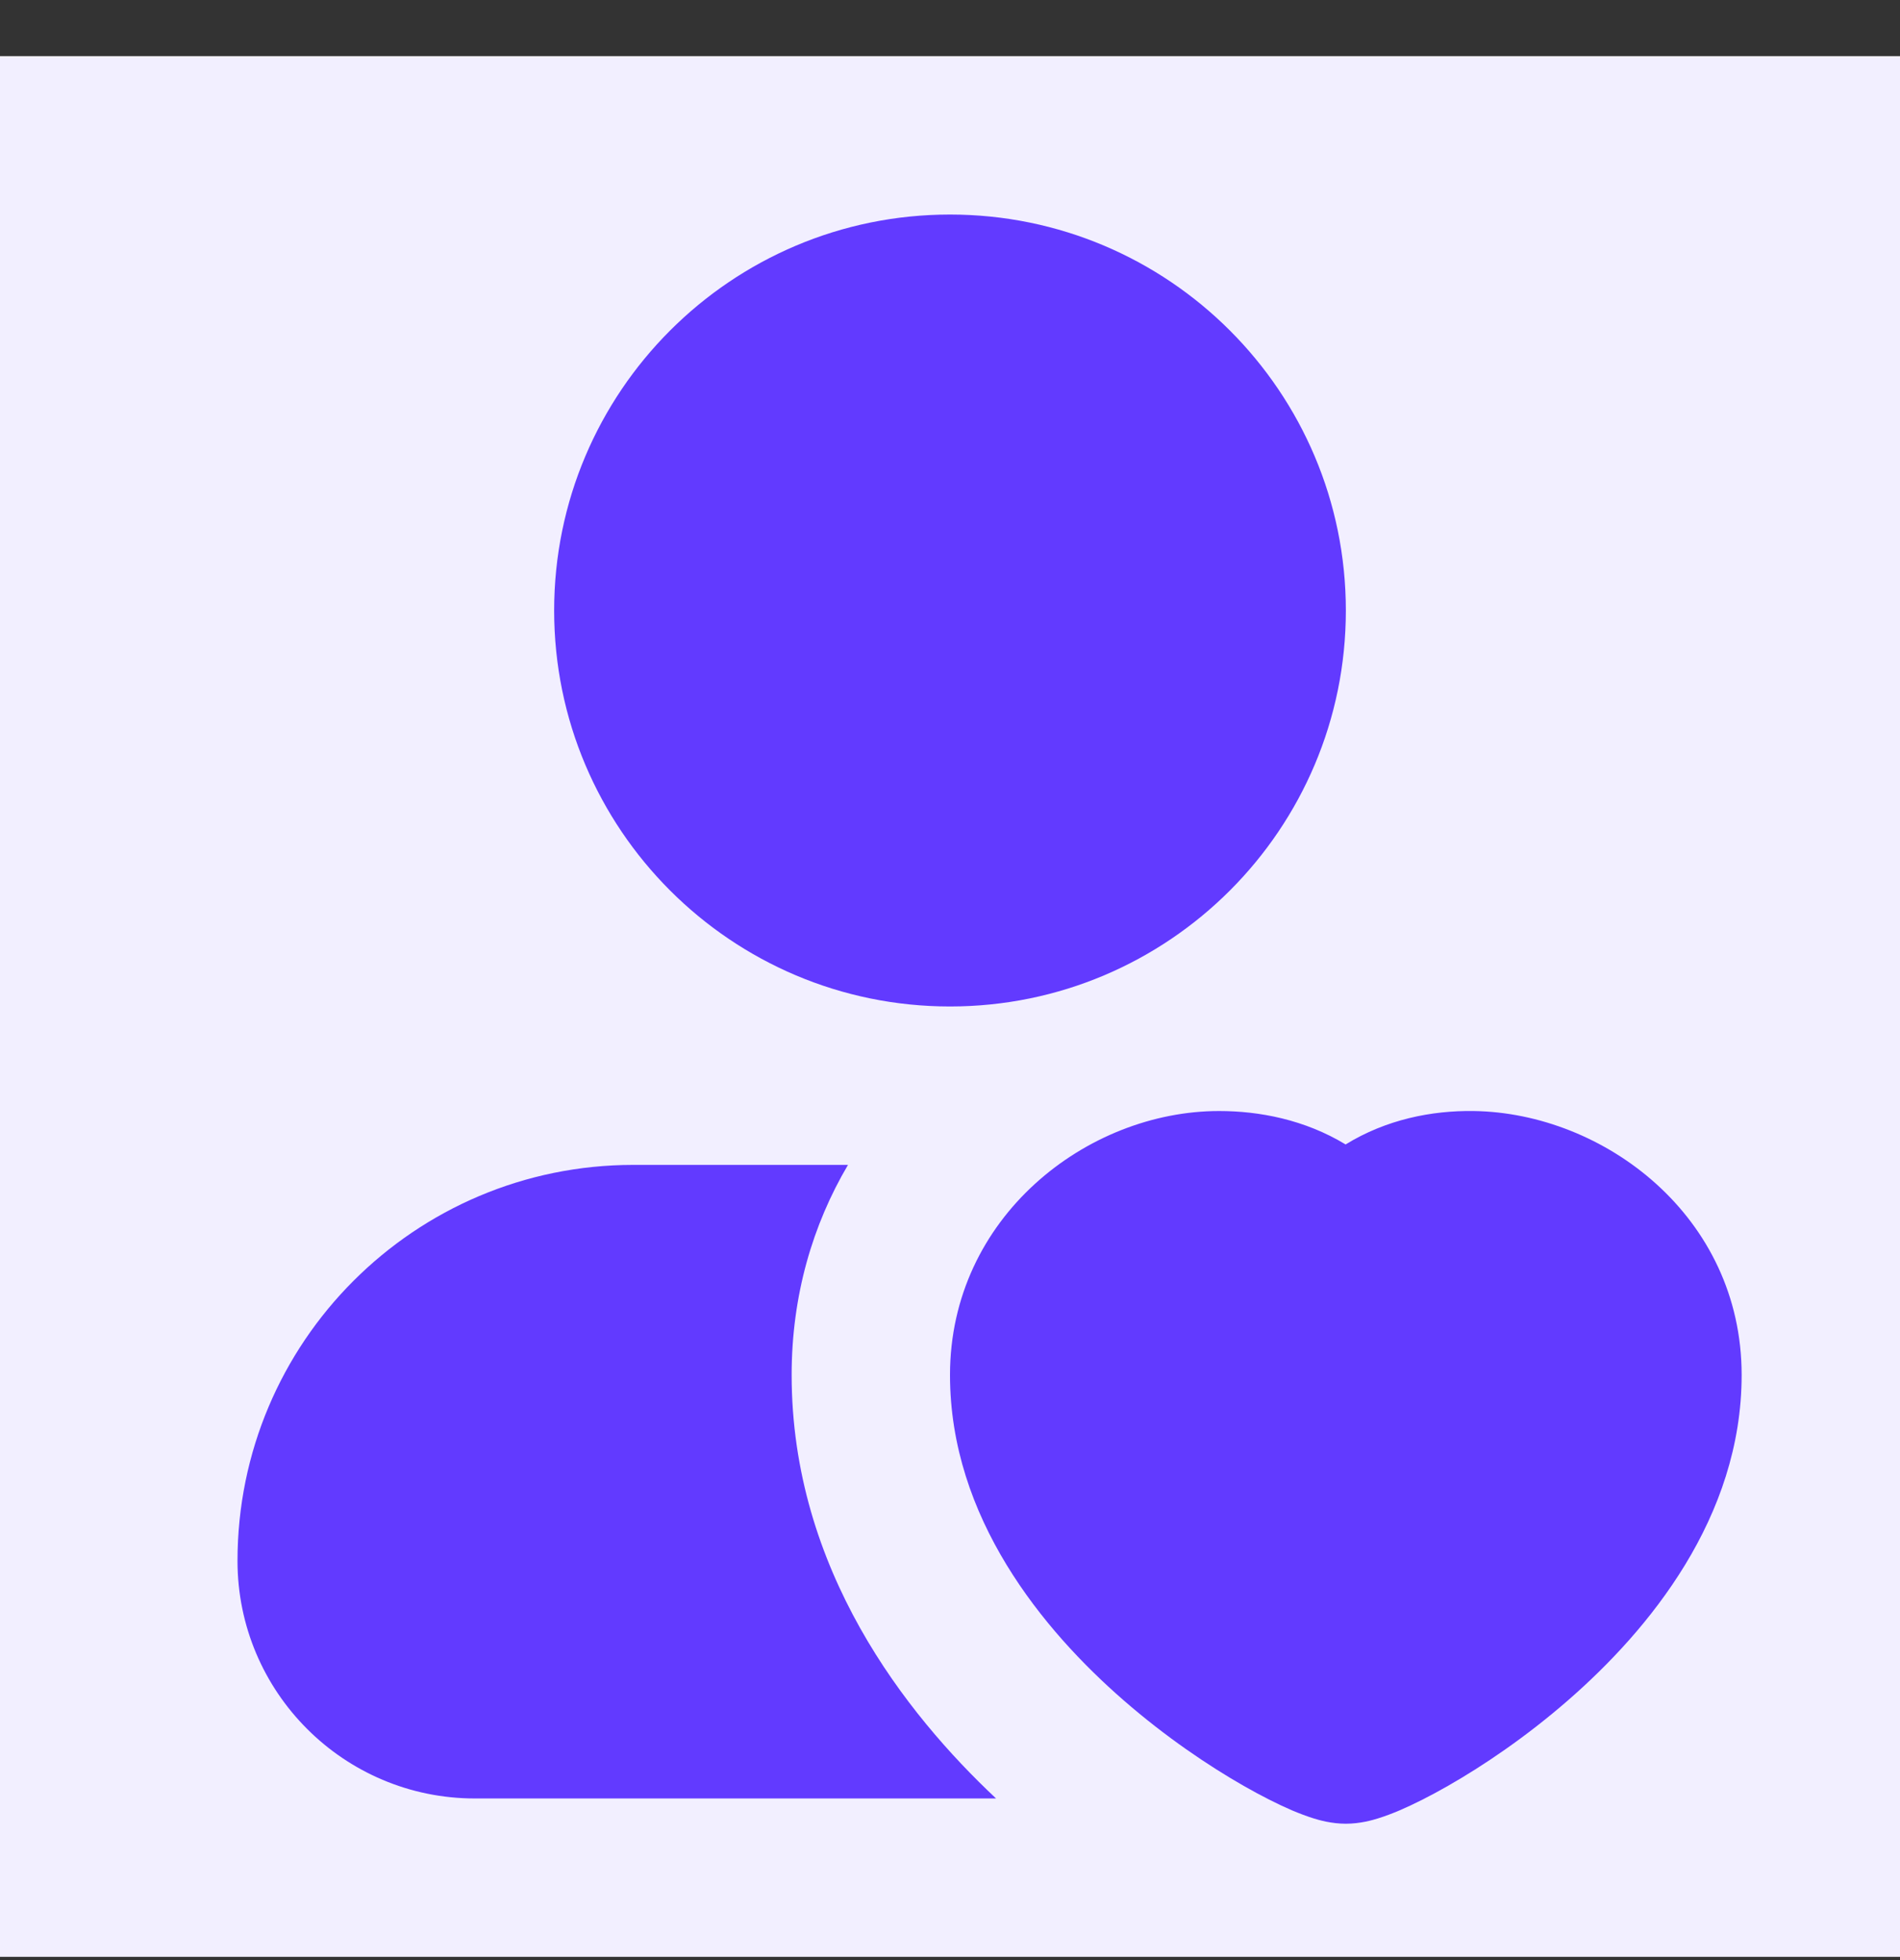
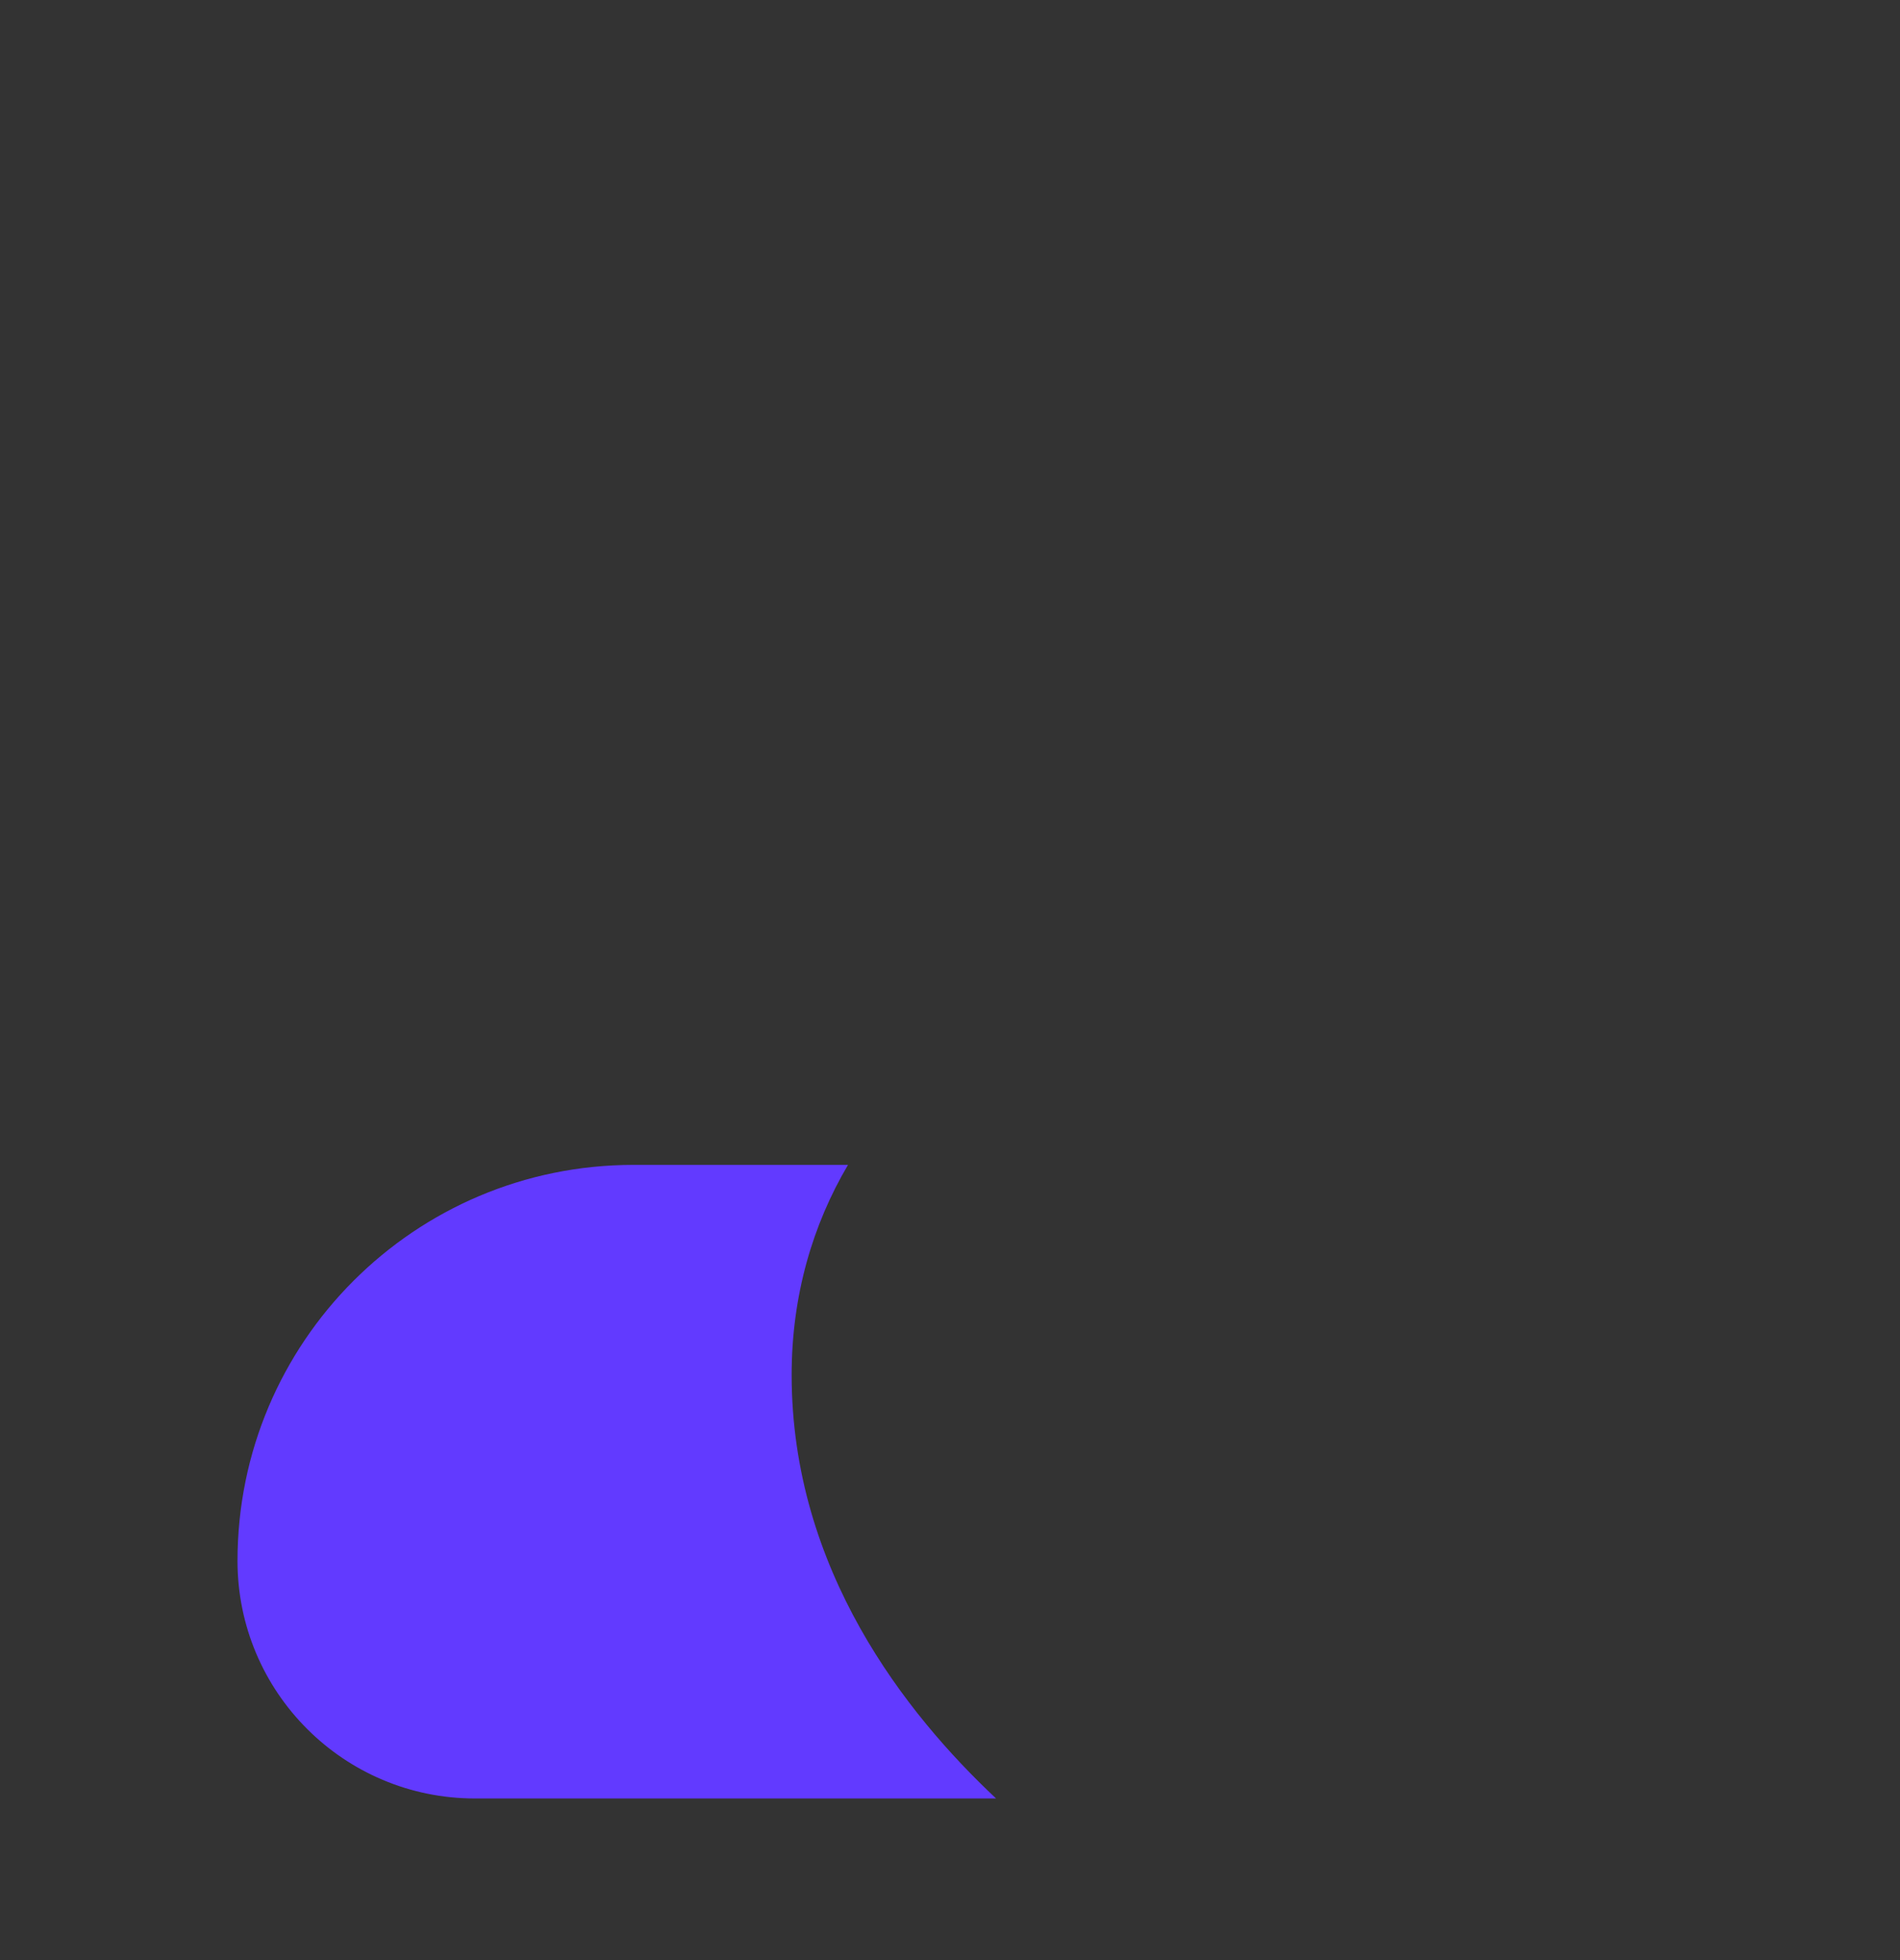
<svg xmlns="http://www.w3.org/2000/svg" width="32" height="33" viewBox="0 0 32 33" fill="none">
  <rect x="0" y="0" width="32" height="33" fill="#333333" stroke="none" />
-   <rect width="32" height="32" transform="translate(0 0.945)" fill="#F2EFFF" />
  <path d="M14.282 19.612H10.667C6.985 19.612 4 22.597 4 26.279C4 28.488 5.791 30.279 8 30.279H16.776C15.263 28.86 13.333 26.429 13.333 23.149C13.333 21.809 13.688 20.618 14.282 19.612Z" fill="#623AFF" />
-   <path d="M24.819 18.705C24.114 18.695 23.346 18.847 22.663 19.268C21.974 18.85 21.209 18.705 20.533 18.705C18.306 18.705 16 20.493 16 23.149C16 25.551 17.565 27.444 18.925 28.627C19.631 29.242 20.355 29.729 20.947 30.067C21.243 30.236 21.521 30.376 21.76 30.479C21.879 30.529 22.003 30.577 22.126 30.615C22.216 30.643 22.424 30.704 22.667 30.704C22.909 30.704 23.117 30.643 23.207 30.615C23.33 30.577 23.455 30.529 23.573 30.479C23.813 30.376 24.09 30.236 24.386 30.067C24.979 29.729 25.702 29.242 26.408 28.627C27.768 27.444 29.333 25.551 29.333 23.149C29.333 20.478 27.014 18.736 24.819 18.705Z" fill="#623AFF" />
-   <path d="M16 3.612C12.318 3.612 9.333 6.597 9.333 10.279C9.333 13.96 12.318 16.945 16 16.945C19.682 16.945 22.667 13.96 22.667 10.279C22.667 6.597 19.682 3.612 16 3.612Z" fill="#623AFF" />
</svg>